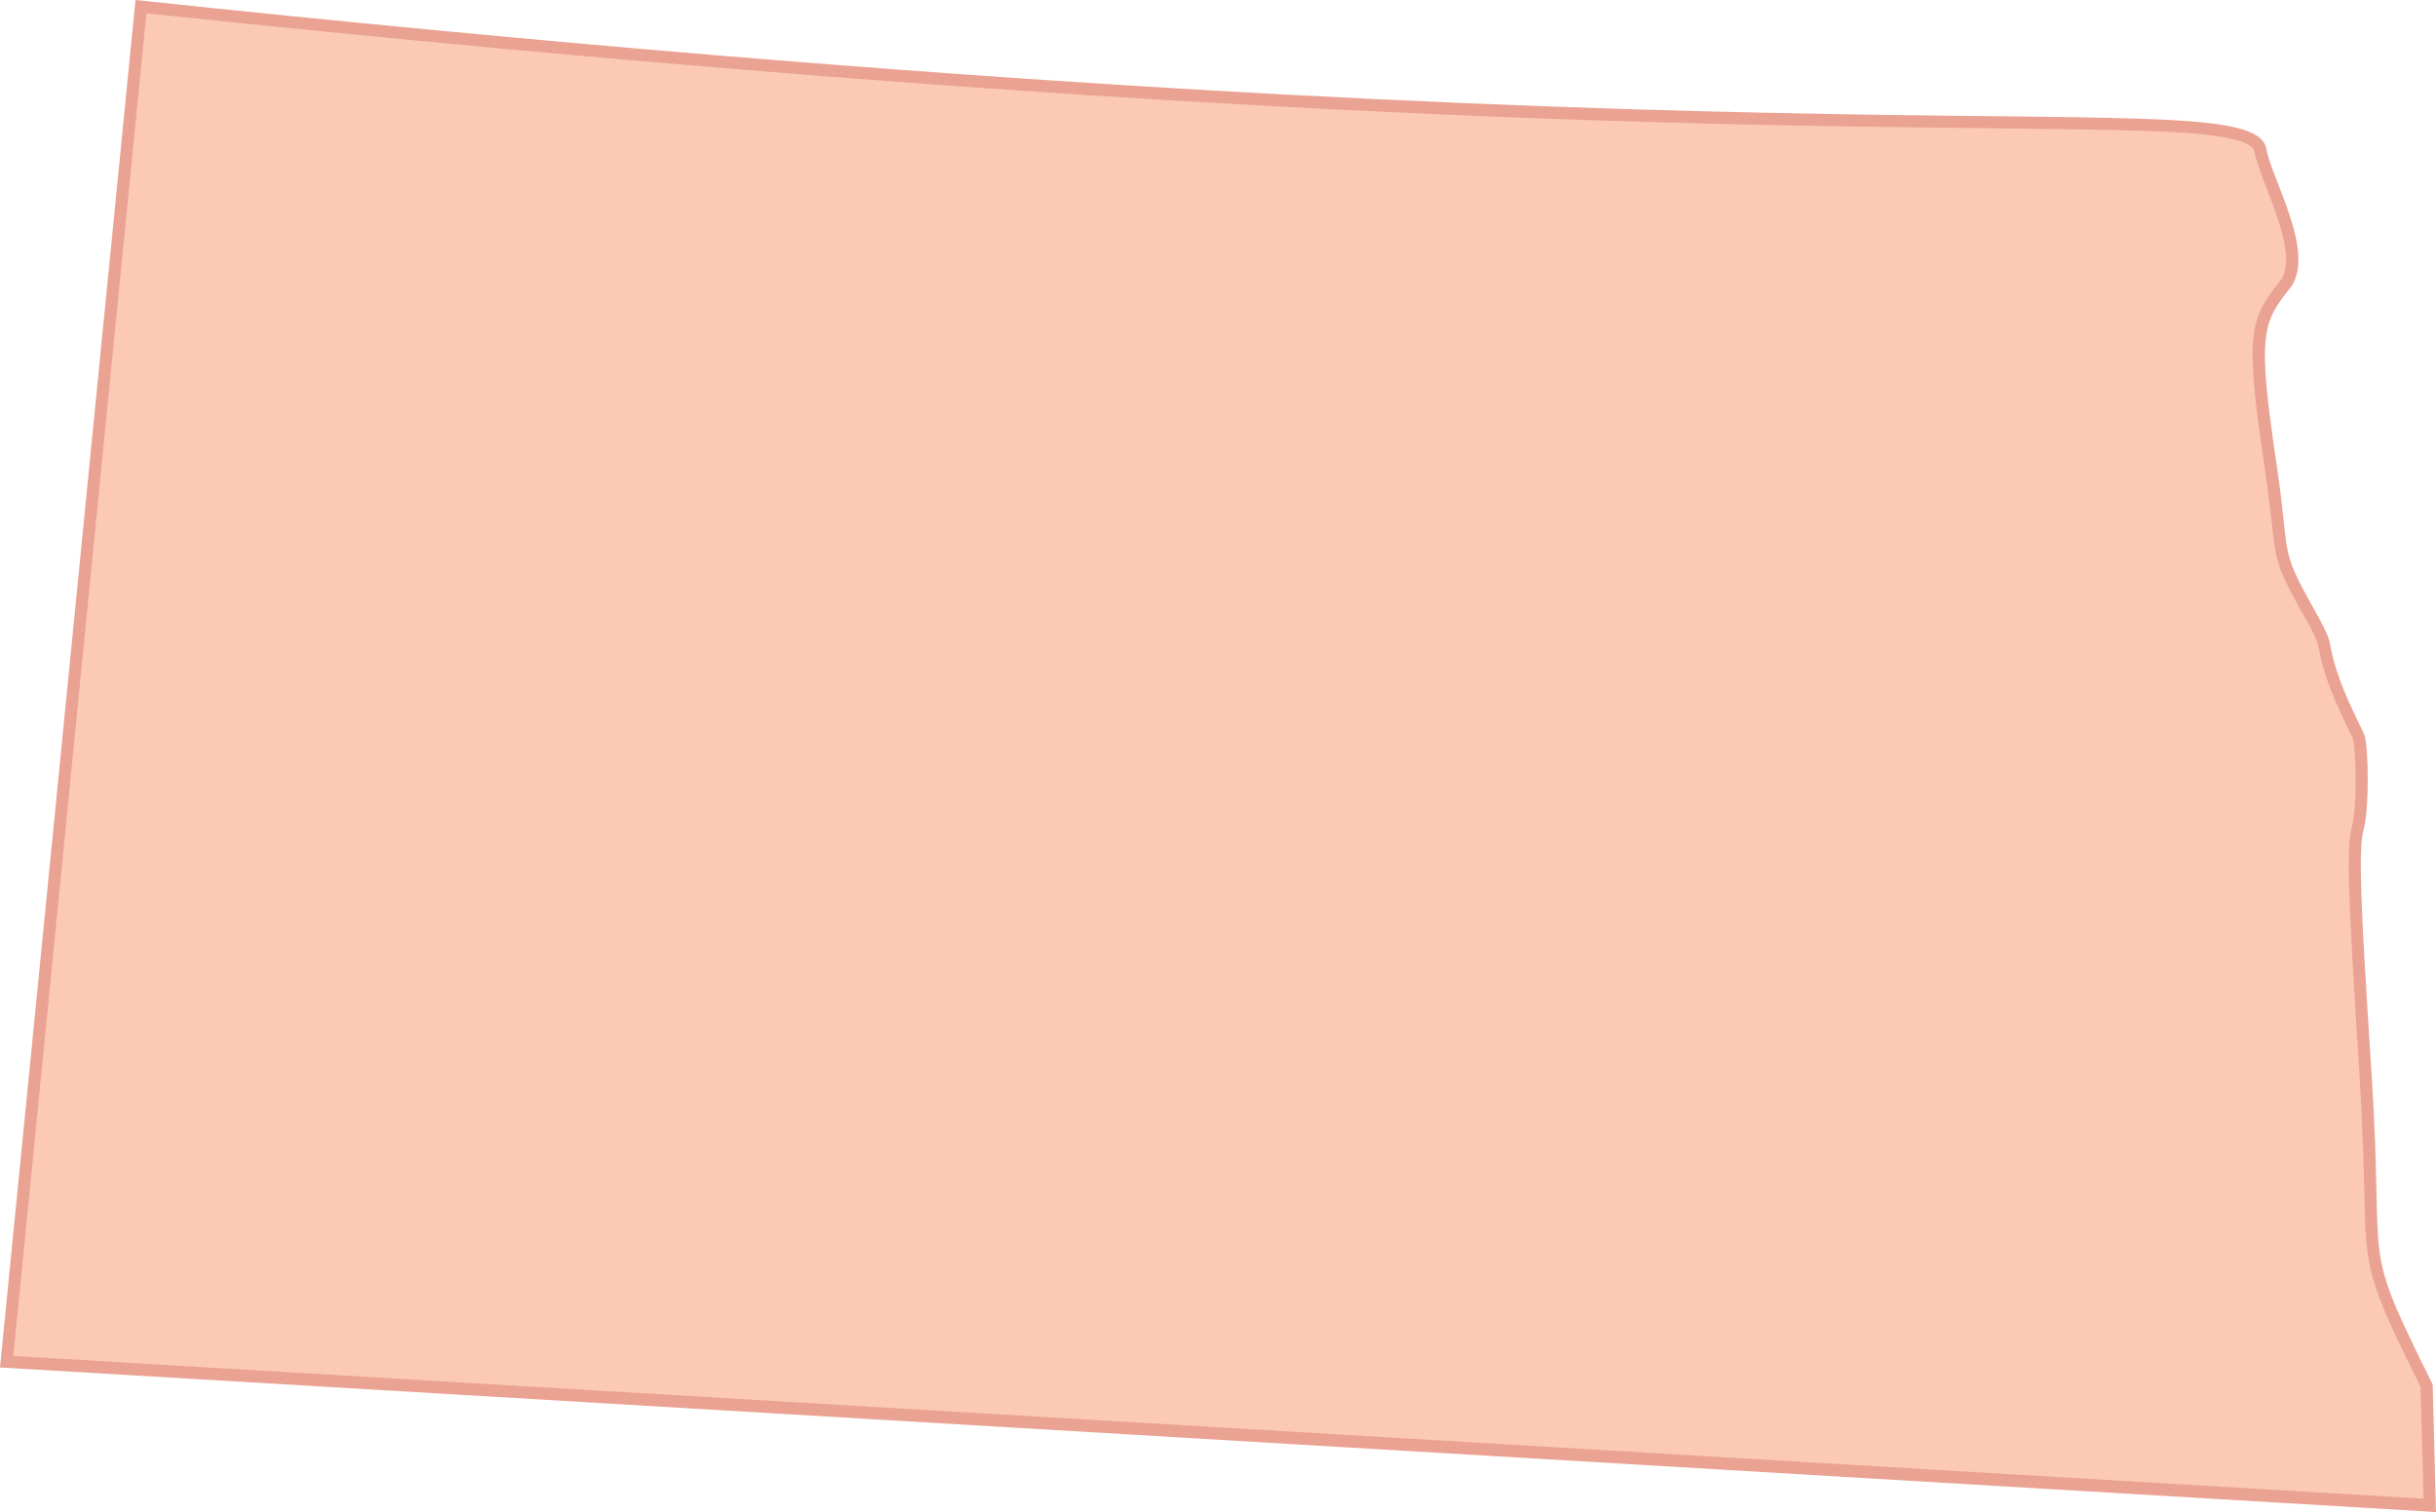
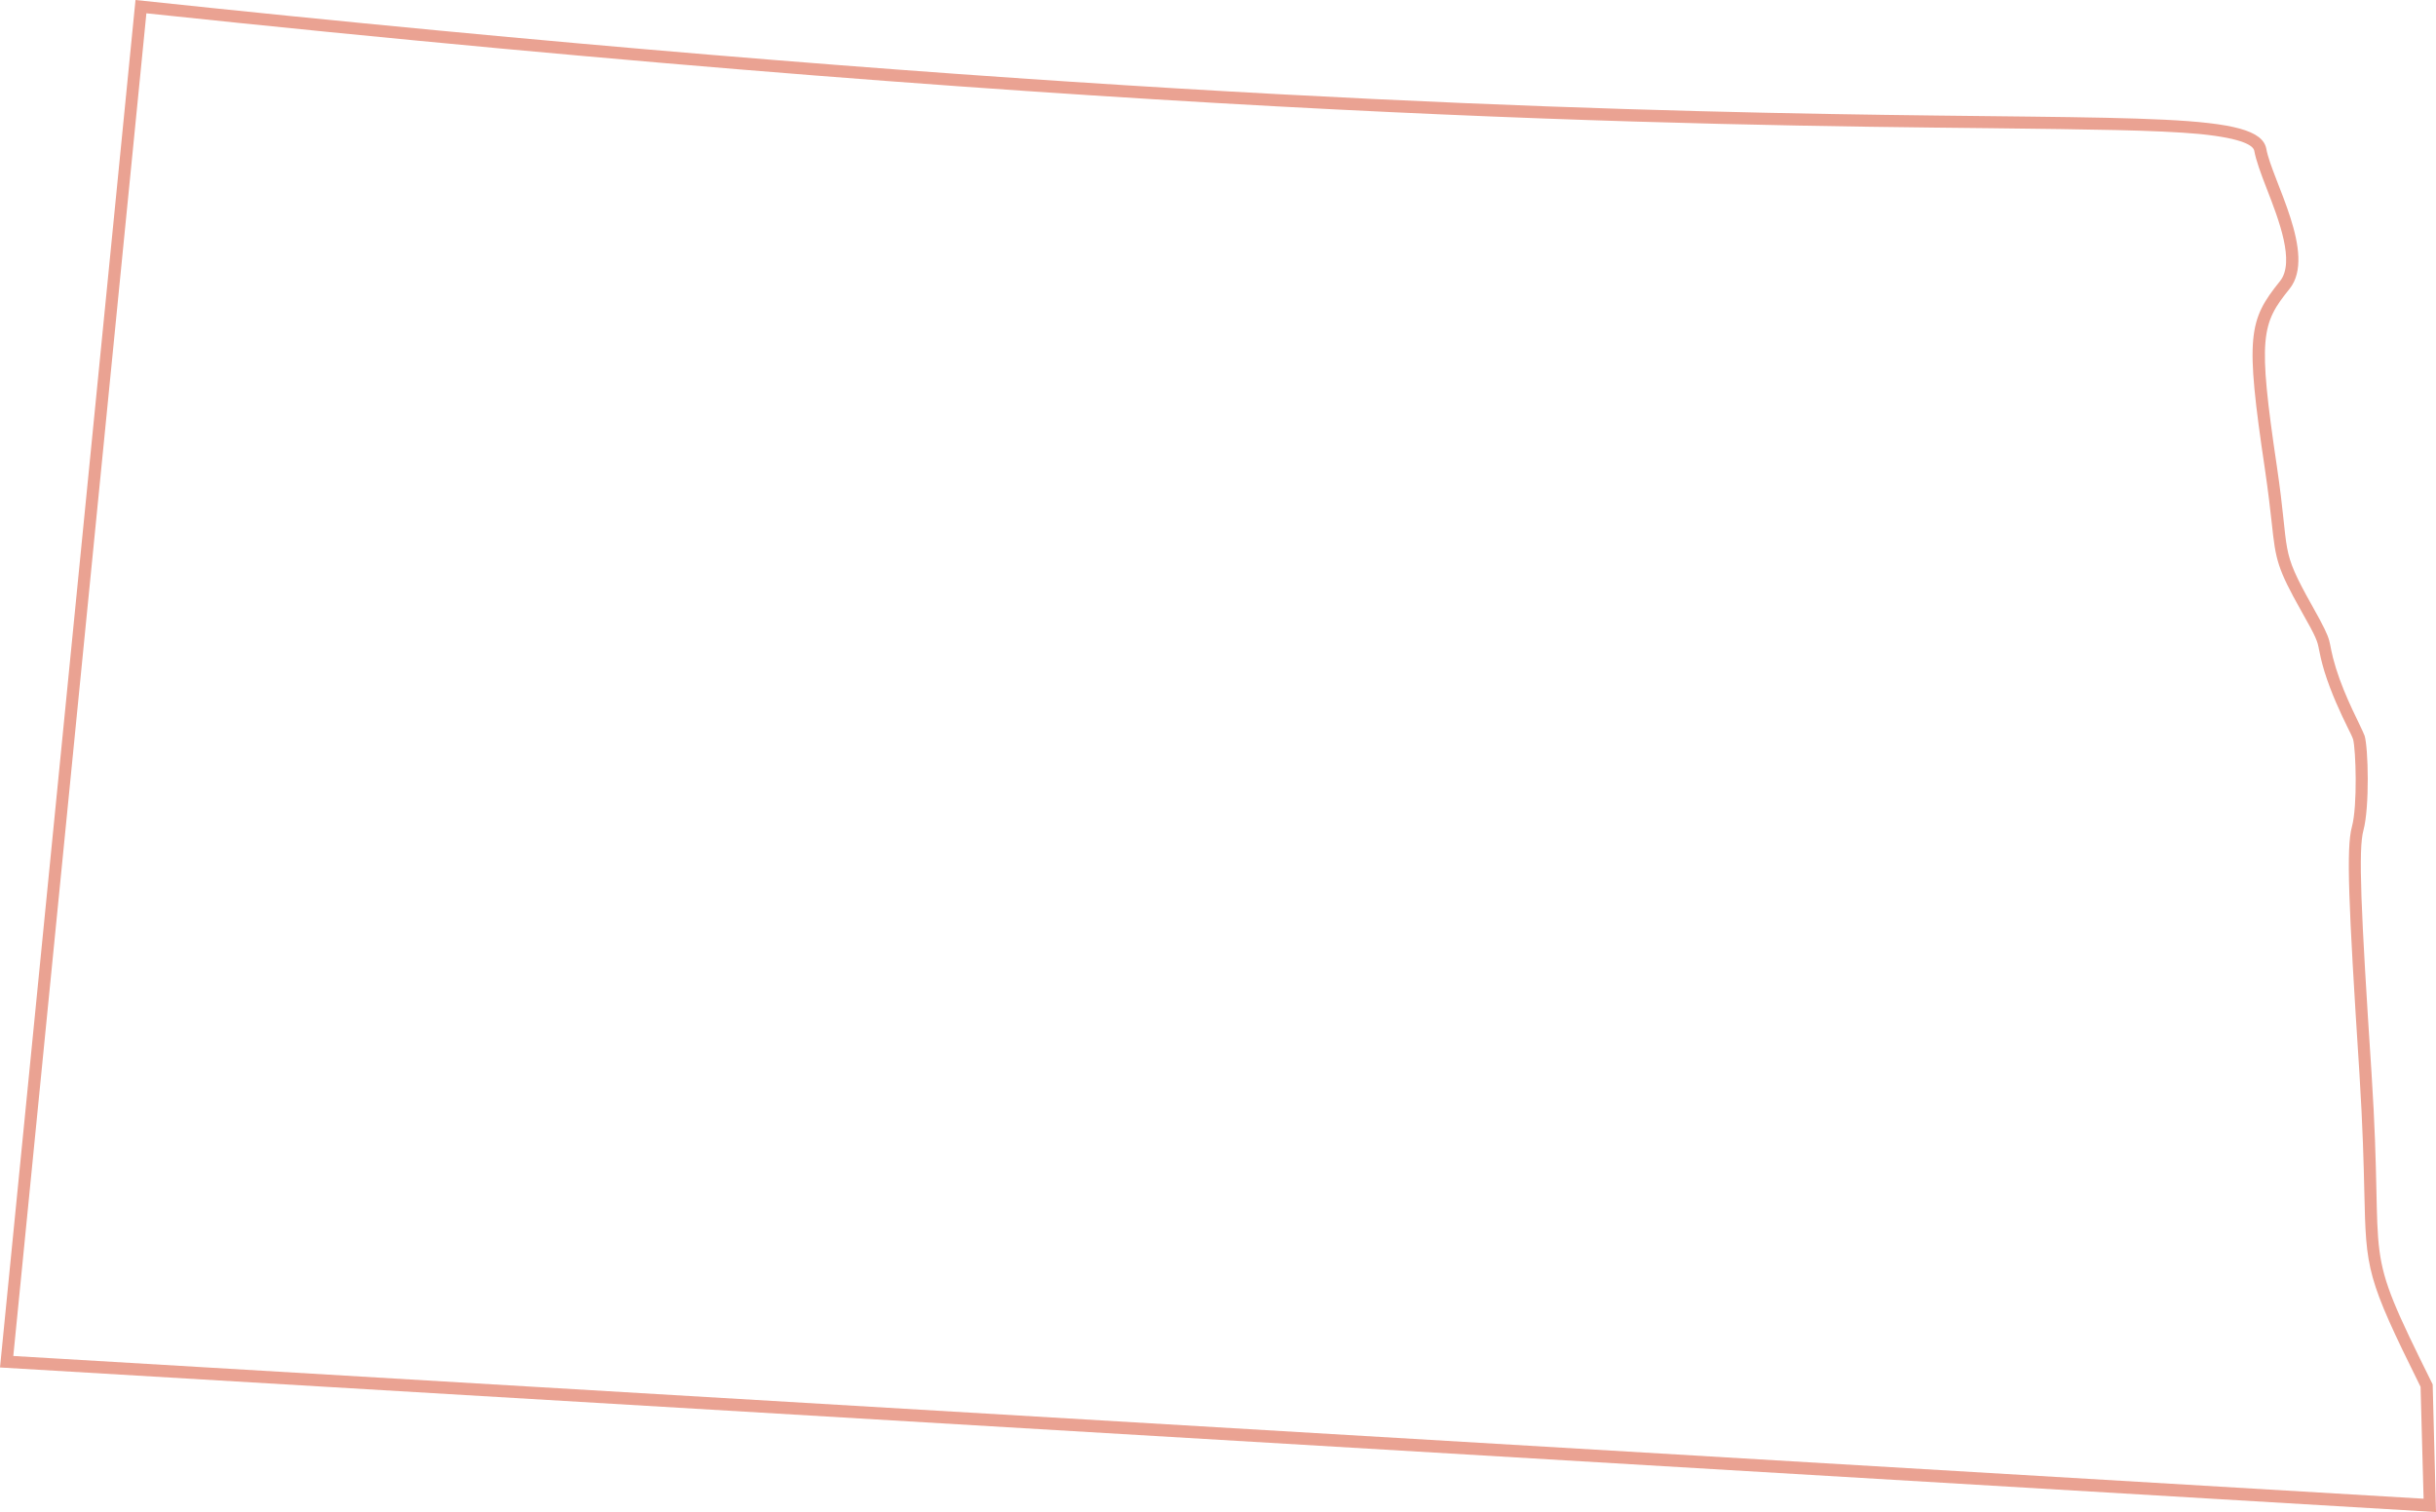
<svg xmlns="http://www.w3.org/2000/svg" version="1.1" id="Layer_1" x="0px" y="0px" viewBox="0 0 805.4 500" style="enable-background:new 0 0 805.4 500;" xml:space="preserve">
  <style type="text/css">
	.st0{fill:#FBC9B5;}
	.st1{fill:#EAA292;}
</style>
  <g>
-     <path class="st0" d="M2.2,450.3L46.6,2.2c331.8,35.2,514,37.2,612,38.2c59.8,0.6,87.1,0.9,88.6,9.1c0.6,3.1,2.2,7.3,4,12.1   c4.2,10.7,9.9,25.4,4.1,32.7c-9.9,12.3-11,17.4-4.6,60.4c1.2,8.2,1.8,13.7,2.3,18.2c1.2,11.6,1.5,14,9.7,28.6   c5.1,9.1,5.3,10.1,5.9,13c0.3,1.5,0.7,3.5,1.8,7.1c2.2,7.2,5.4,13.9,7.6,18.3c0.9,1.8,1.5,3.2,1.9,4.2c1,3.5,1.7,22.4-0.4,30.1   c-1.8,6.6-1,25.1,2.6,81.2c1.2,17.7,1.4,30,1.6,38.9c0.6,25.7,0.6,27.8,18.6,64.1l1,39.6L2.2,450.3z" />
    <path class="st1" d="M48.4,4.4c330.6,35,512.4,37,610.2,38c32.7,0.4,54.3,0.6,68.5,1.9c15.2,1.5,17.9,4.1,18.2,5.5   c0.6,3.3,2.2,7.6,4.1,12.5c4,10.3,9.5,24.4,4.4,30.7c-10.4,12.9-11.5,18.2-5,61.9c1.2,8.1,1.8,13.7,2.3,18.1   c1.3,12.2,1.8,14.9,9.9,29.3c5,8.8,5.2,9.8,5.7,12.4c0.3,1.5,0.7,3.6,1.8,7.3c2.3,7.4,5.5,14.1,7.7,18.6c0.8,1.6,1.5,3,1.8,3.9   c0.9,3.4,1.5,21.9-0.4,28.9c-1.9,7-1.2,24.6,2.5,81.8c1.1,17.7,1.4,29.9,1.6,38.8c0.6,26,0.6,28.3,18.6,64.6l1,37L4.4,448.4   L48.4,4.4 M44.8,0L0,452.2L805.4,500l-1.1-42.2c-24.4-49.1-15.8-34.7-20.2-102.7c-3.6-54.9-4.4-74.2-2.7-80.5   c2.1-7.8,1.6-27.4,0.4-31.3c-1.4-3.6-6.4-12.4-9.5-22.4c-3.3-10.8,0-6.6-7.8-20.5c-11-19.6-7.3-16.3-11.7-46.1   c-6.4-43-5.1-47.3,4.2-58.8c9.1-11.4-5.9-36.1-7.7-46.3C744.6,24.9,602.1,59.2,44.8,0L44.8,0z" />
  </g>
</svg>